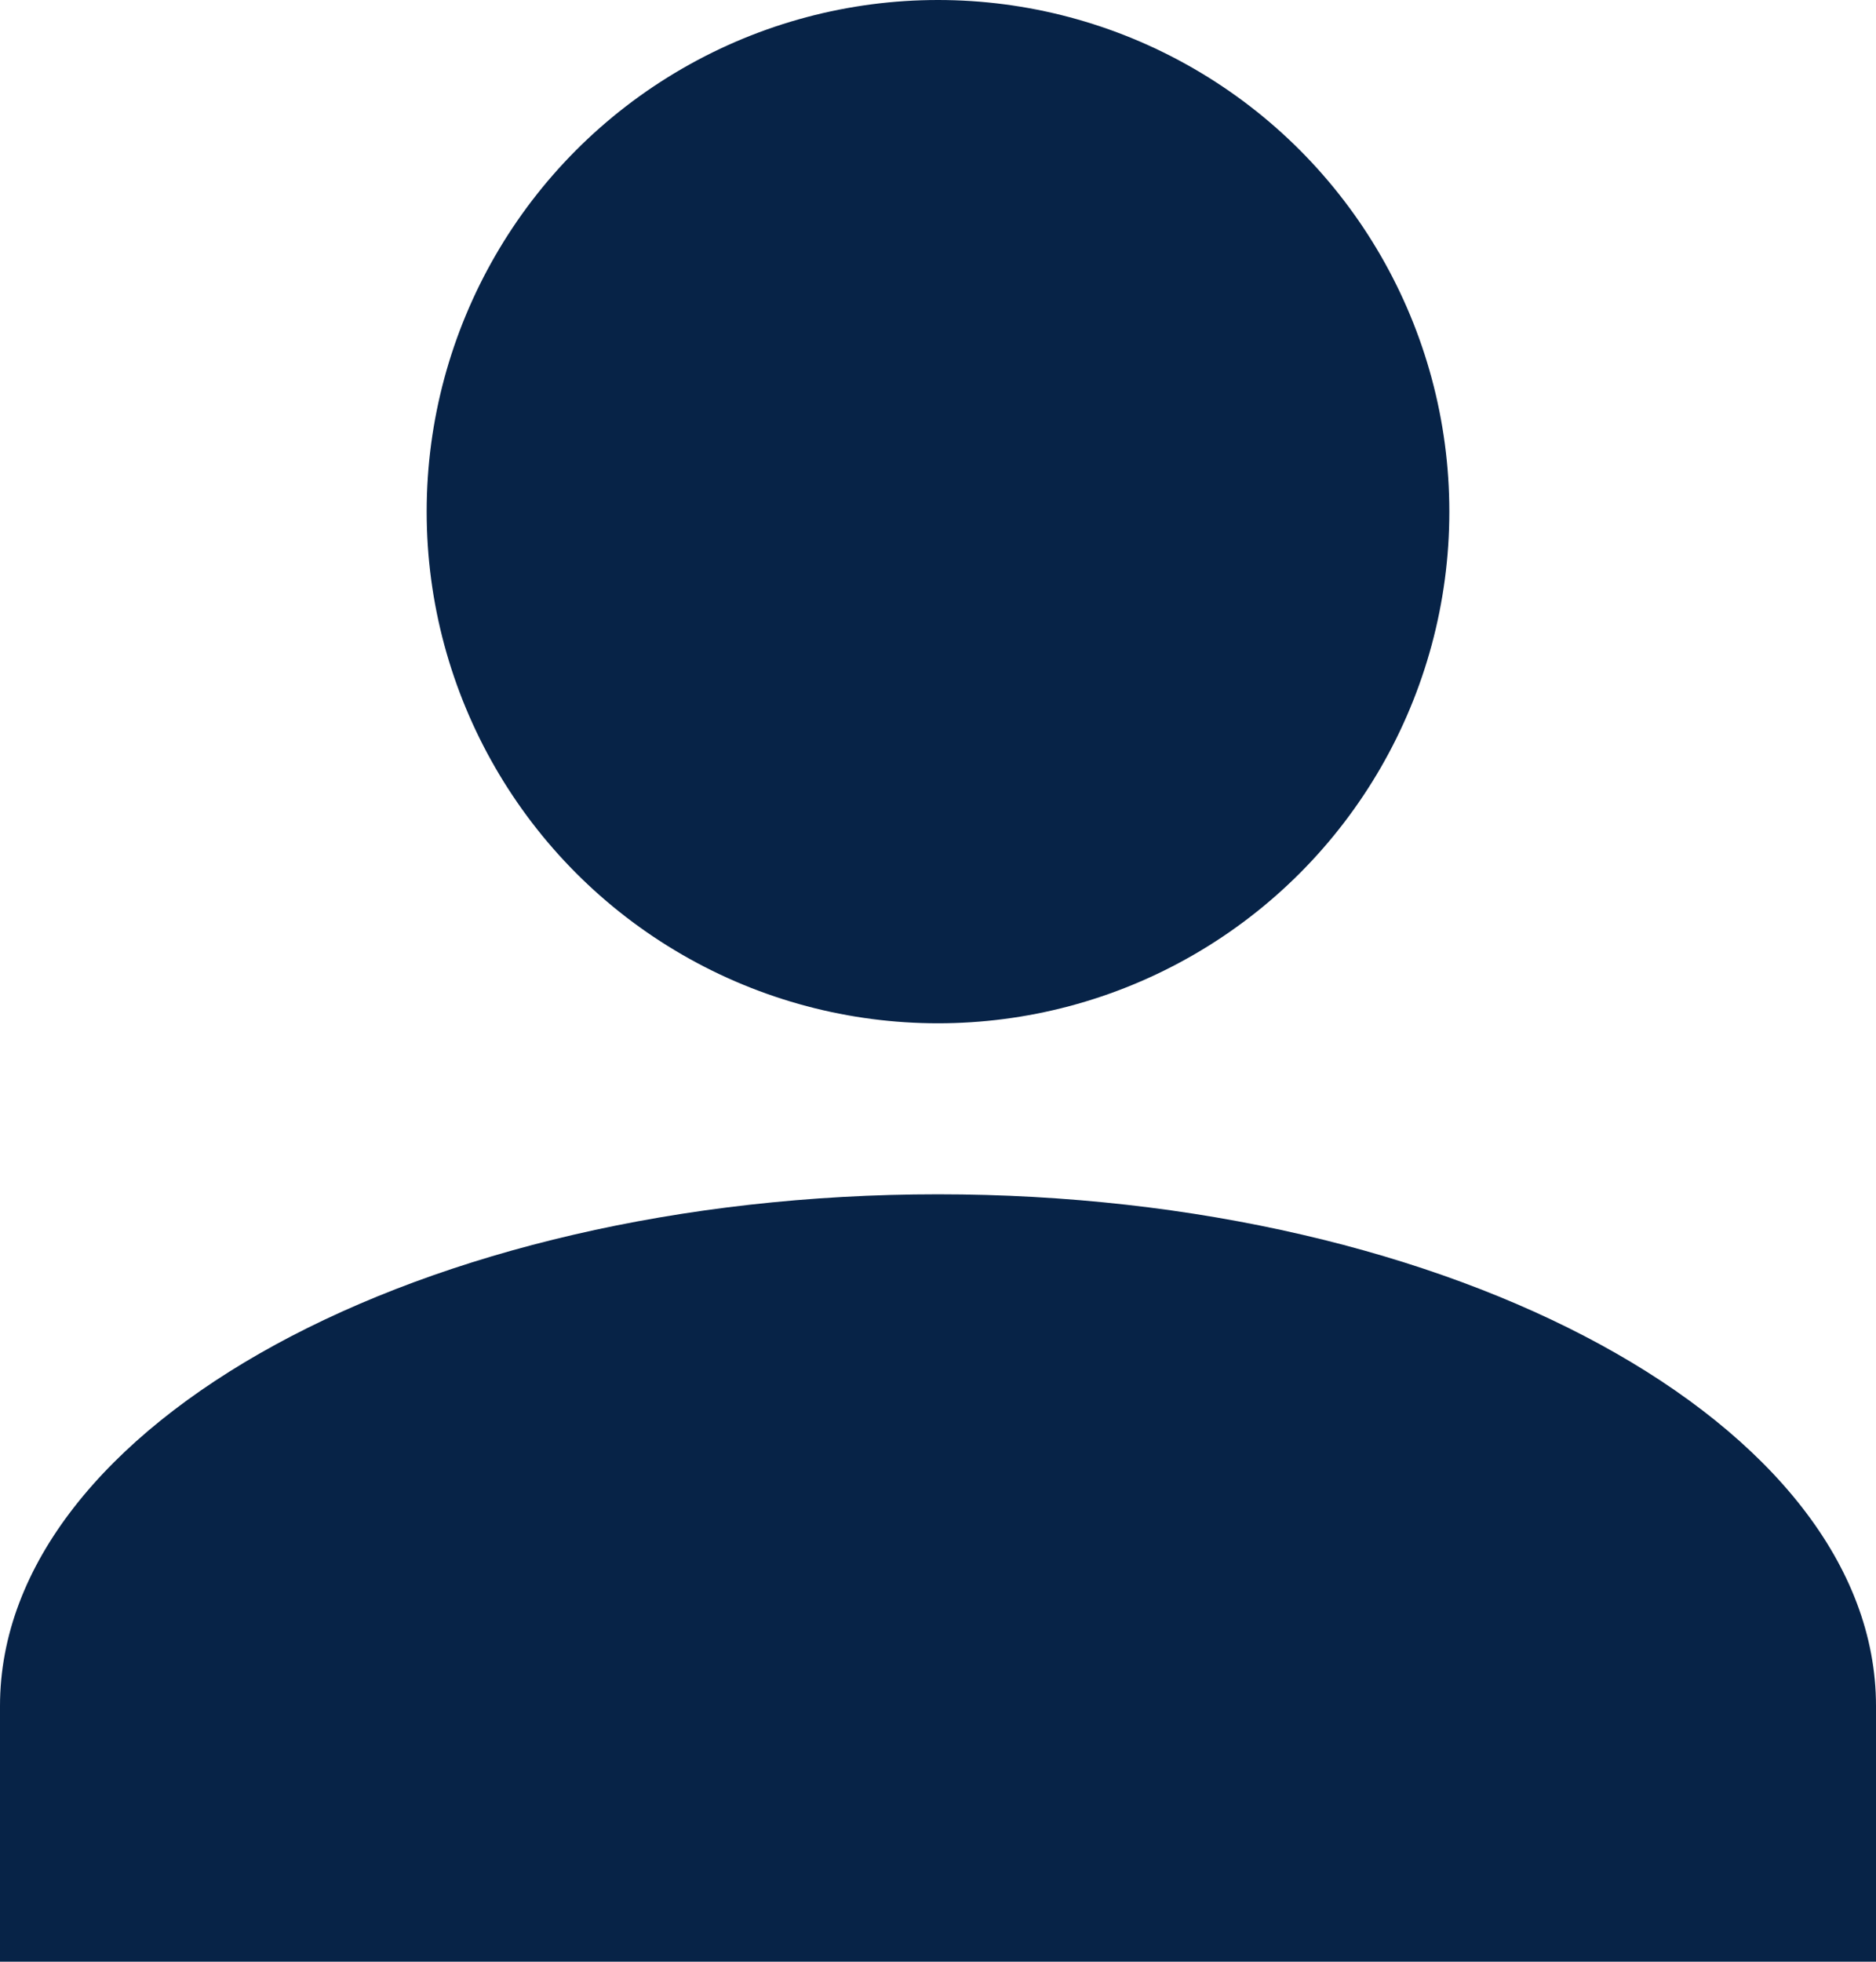
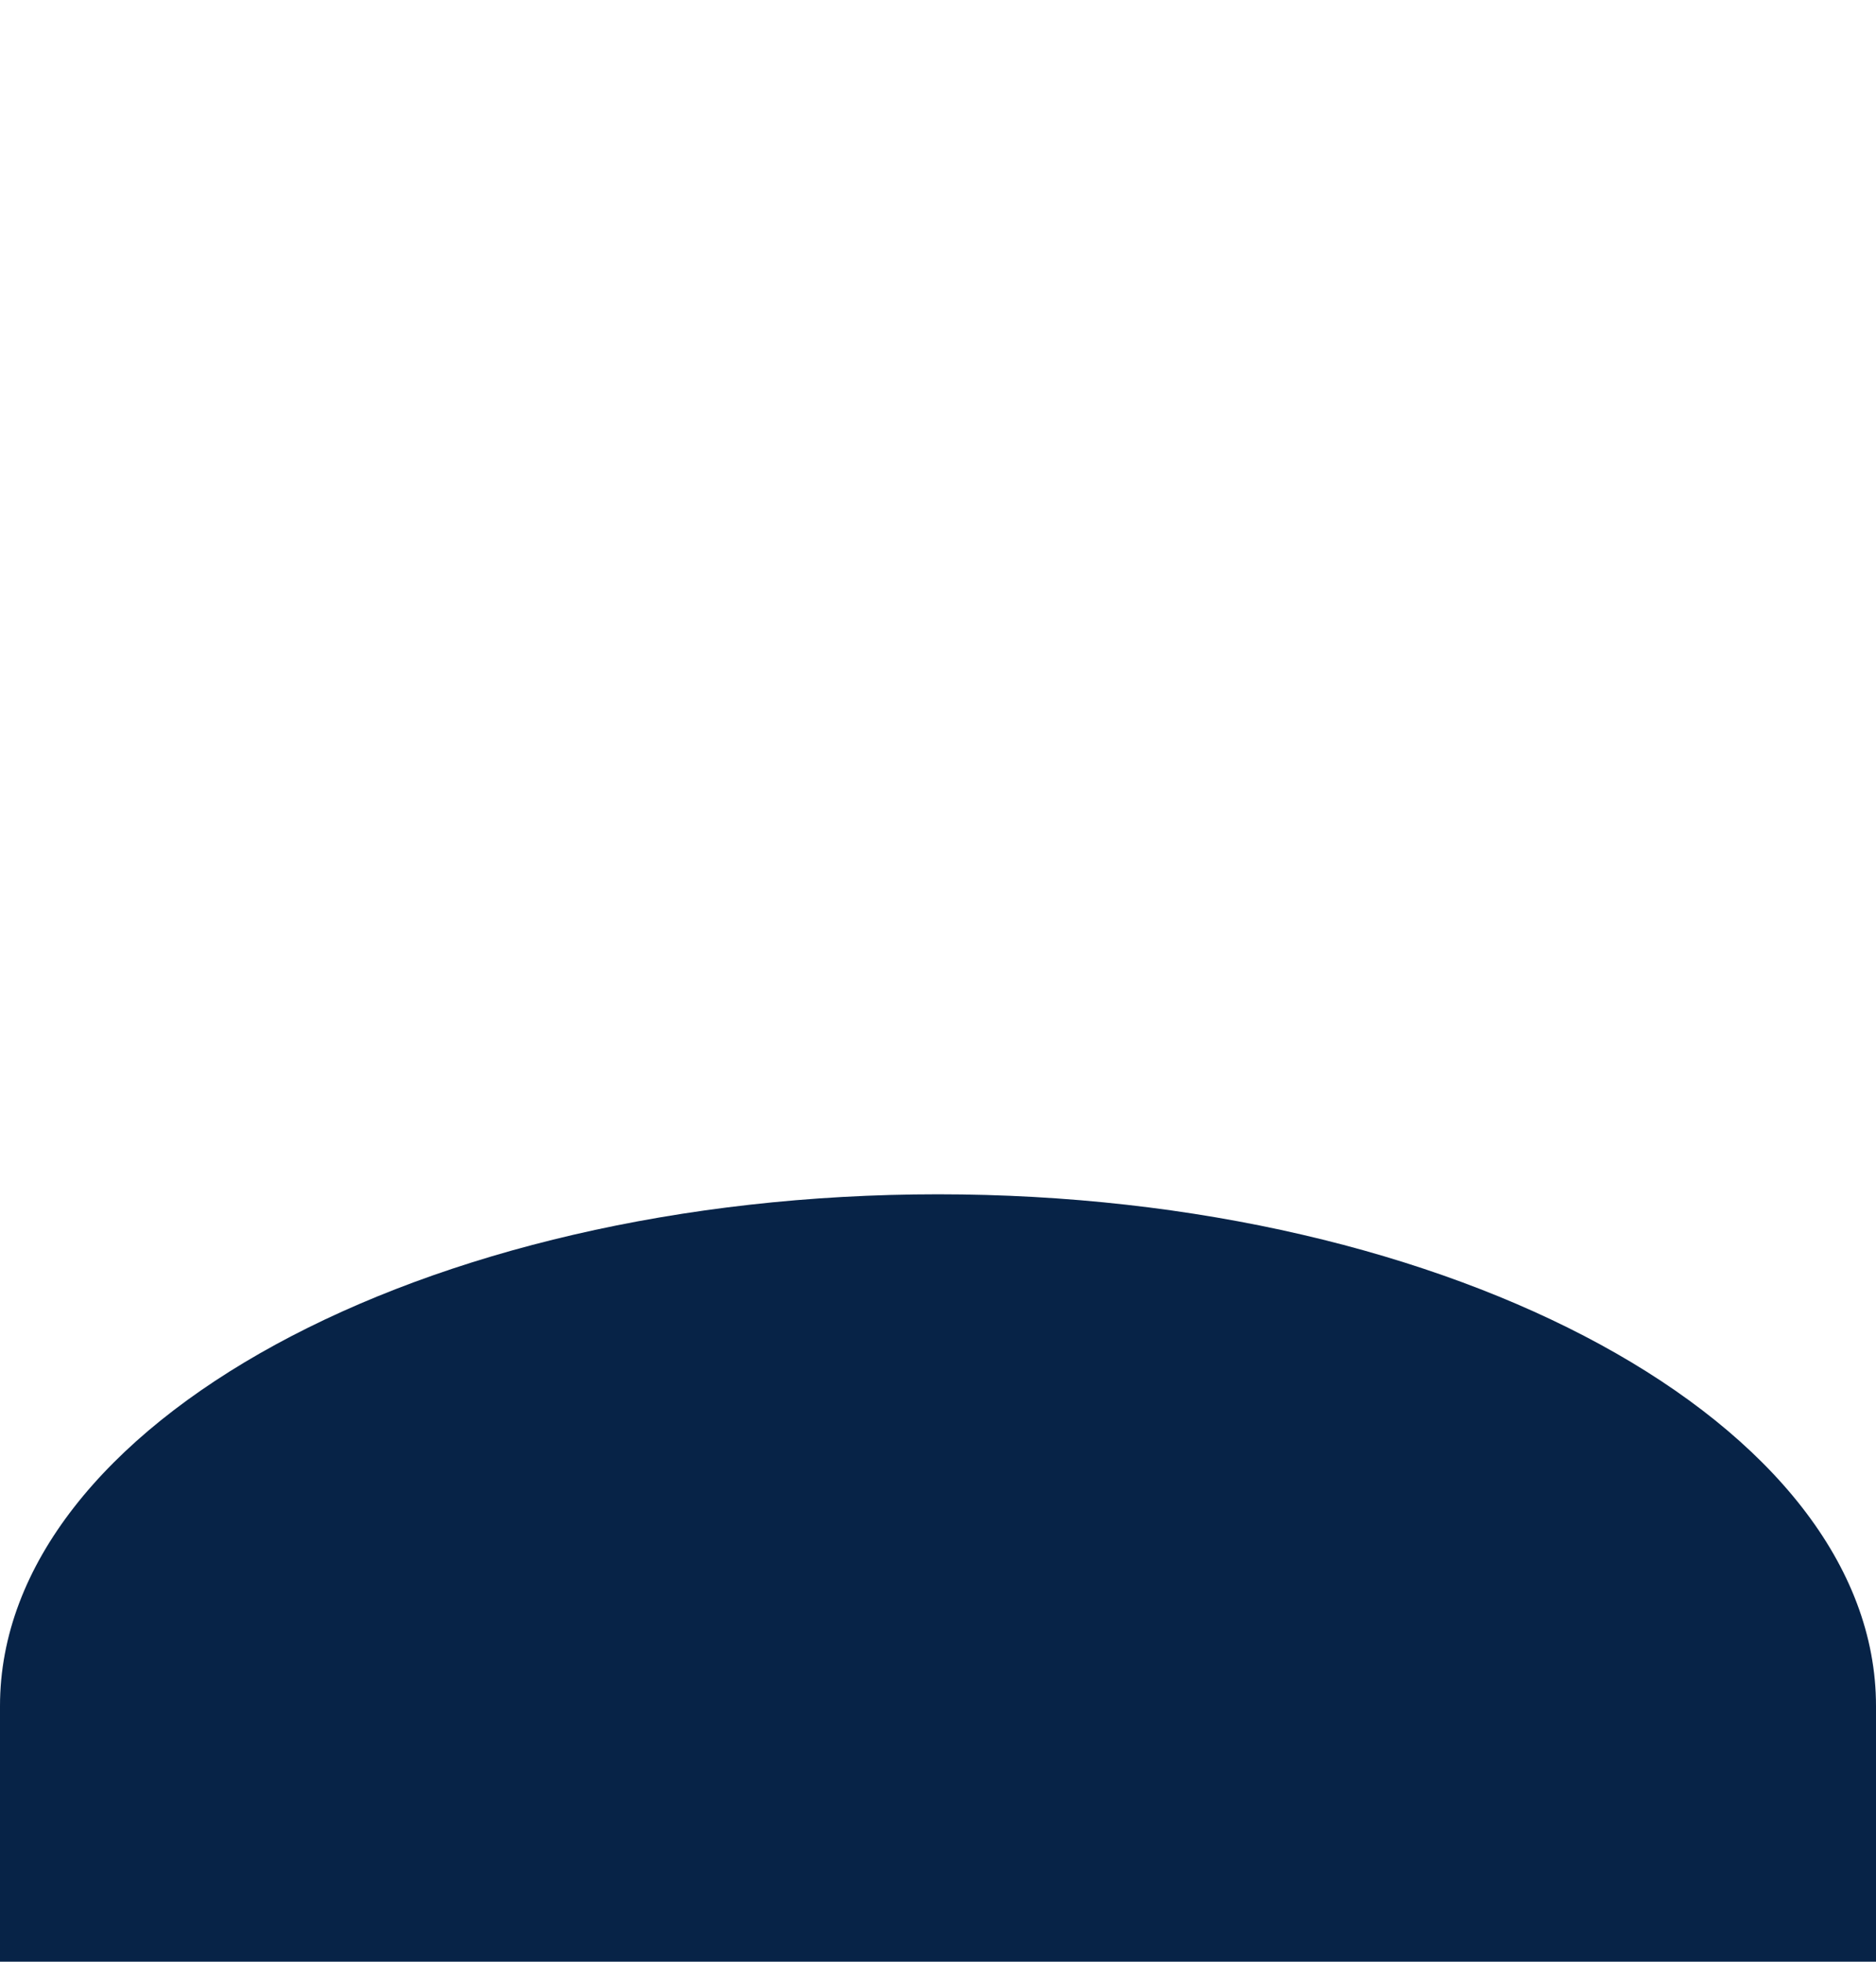
<svg xmlns="http://www.w3.org/2000/svg" id="Avatar" width="9.638" height="10.072" viewBox="0 0 9.638 10.072">
-   <circle id="Ellipse_228" data-name="Ellipse 228" cx="2.627" cy="2.627" r="2.627" transform="translate(2.192 0)" fill="#072347" />
  <path id="Tracé_180" data-name="Tracé 180" d="M4.819,0C2.169,0,0,1.182,0,2.627V3.94H9.638V2.627C9.638,1.182,7.469,0,4.819,0Z" transform="translate(0 6.132)" fill="#072347" />
</svg>